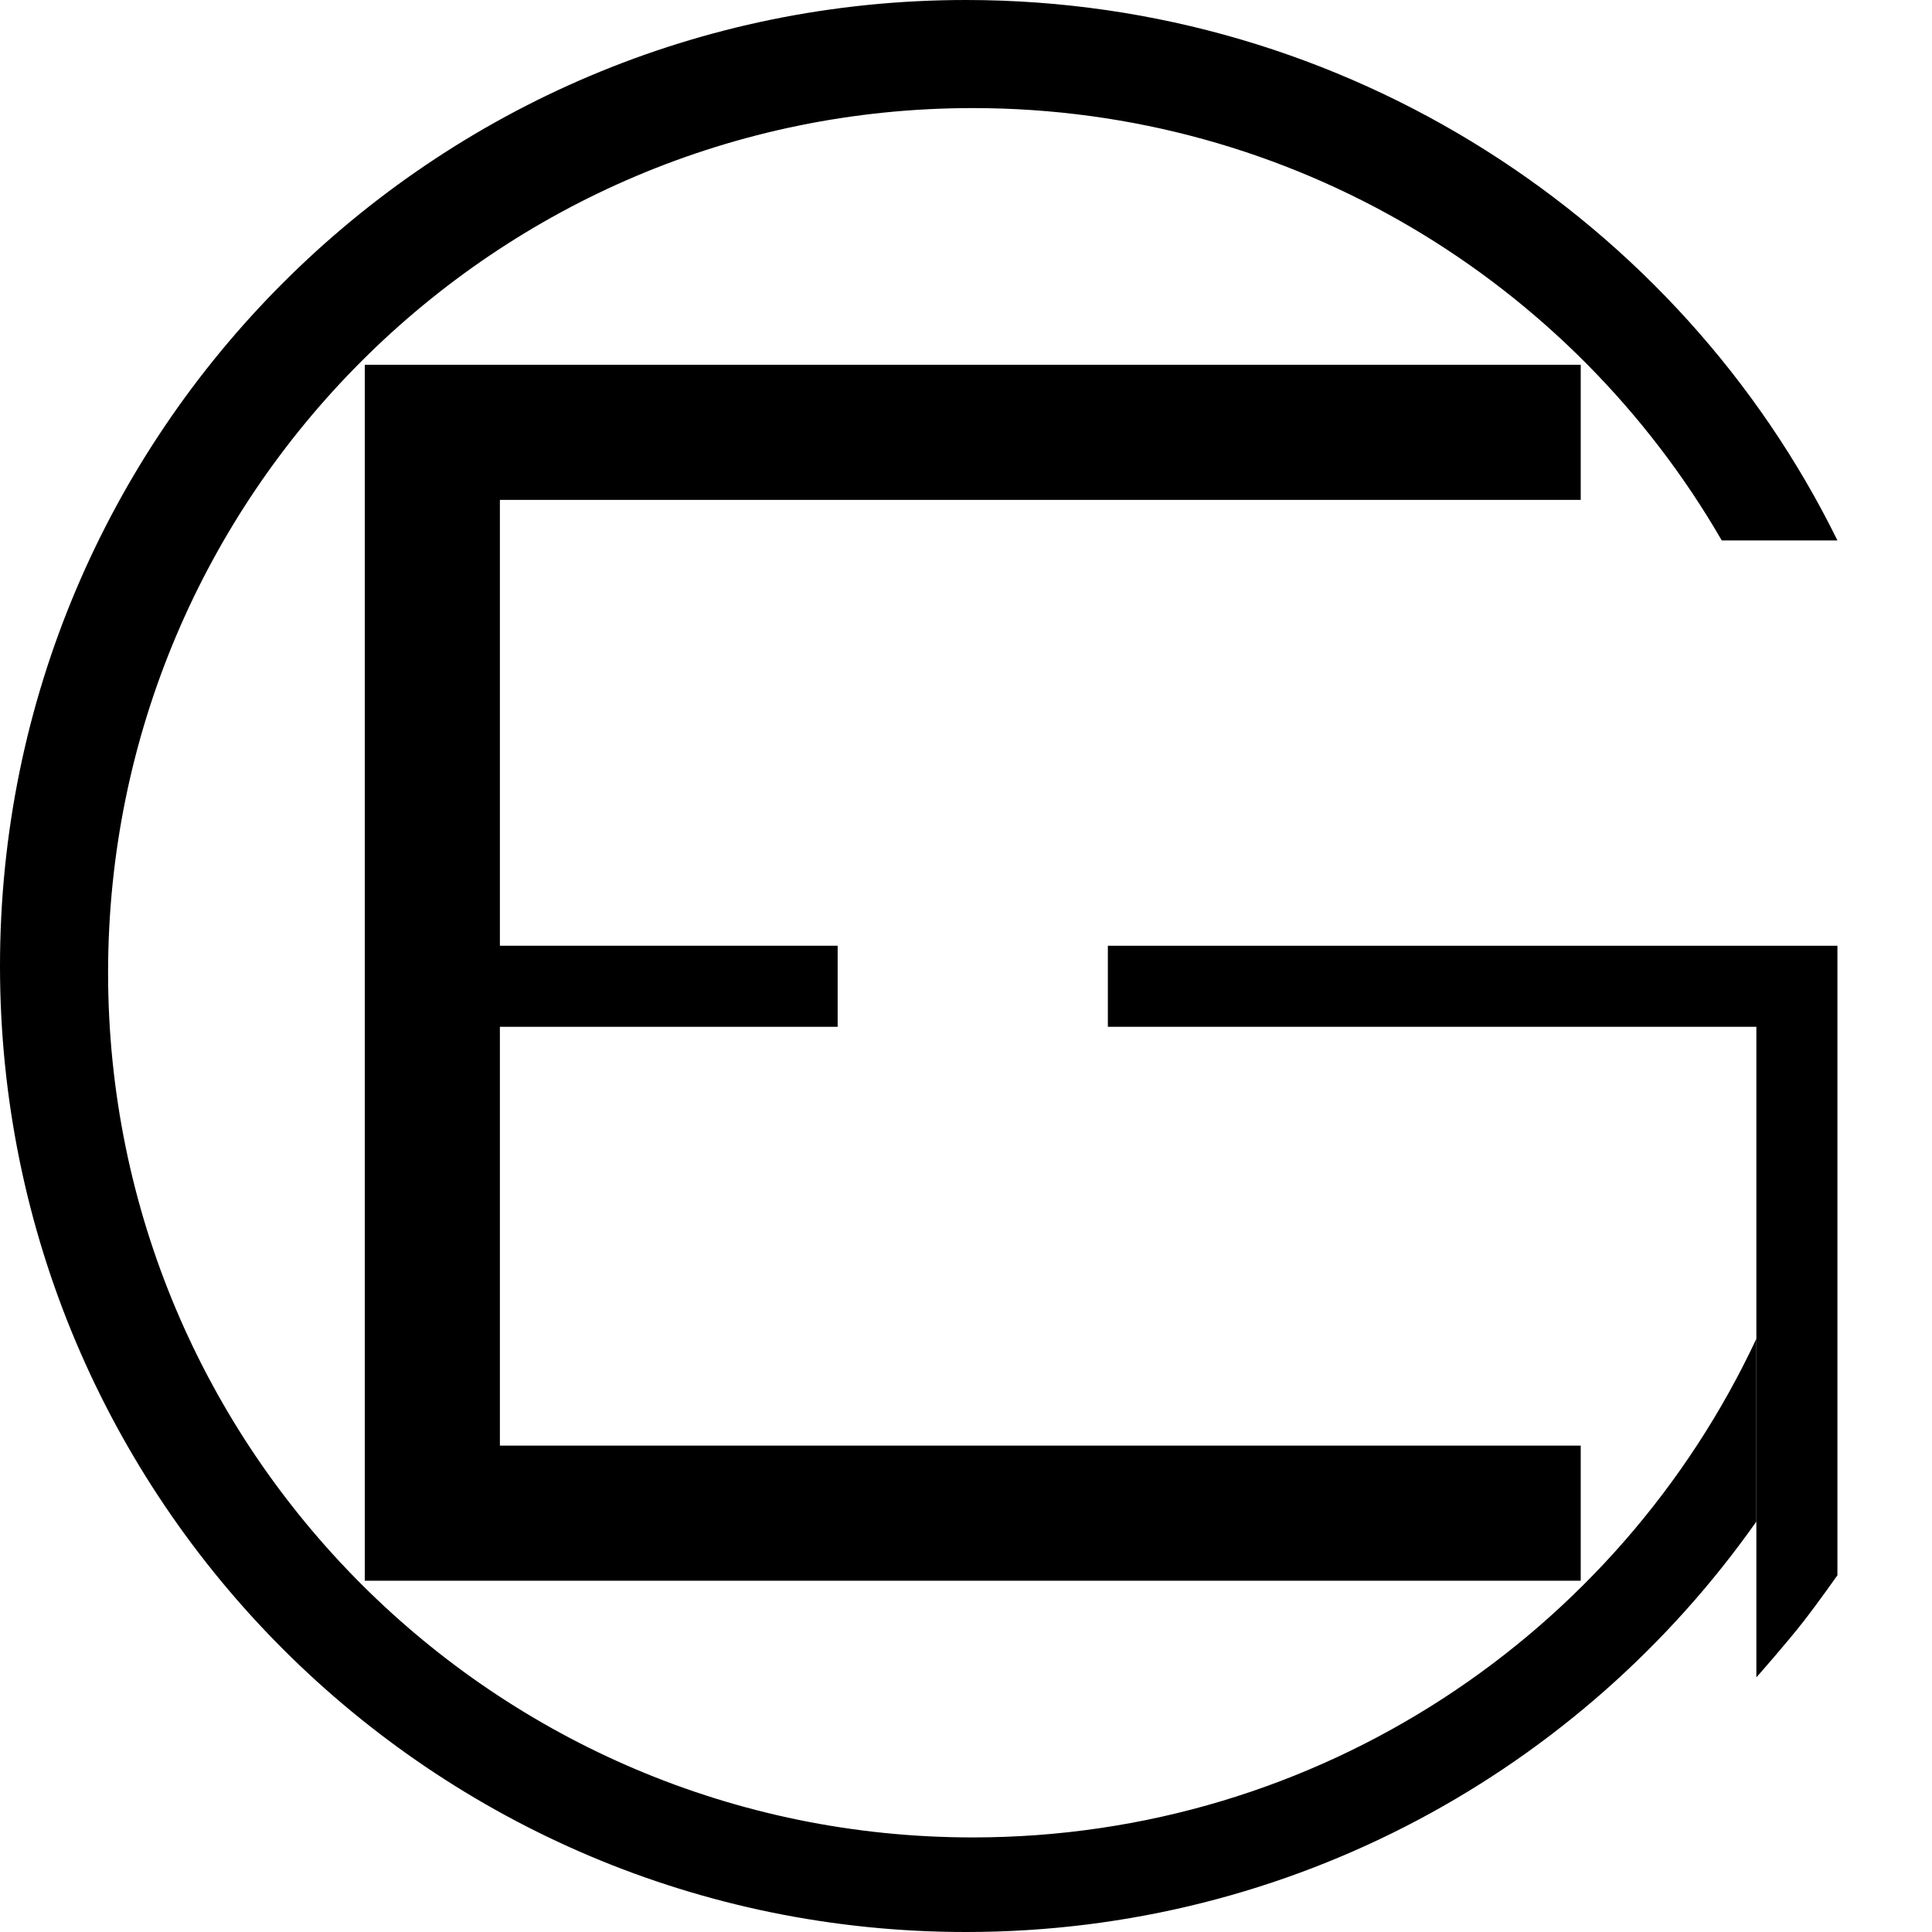
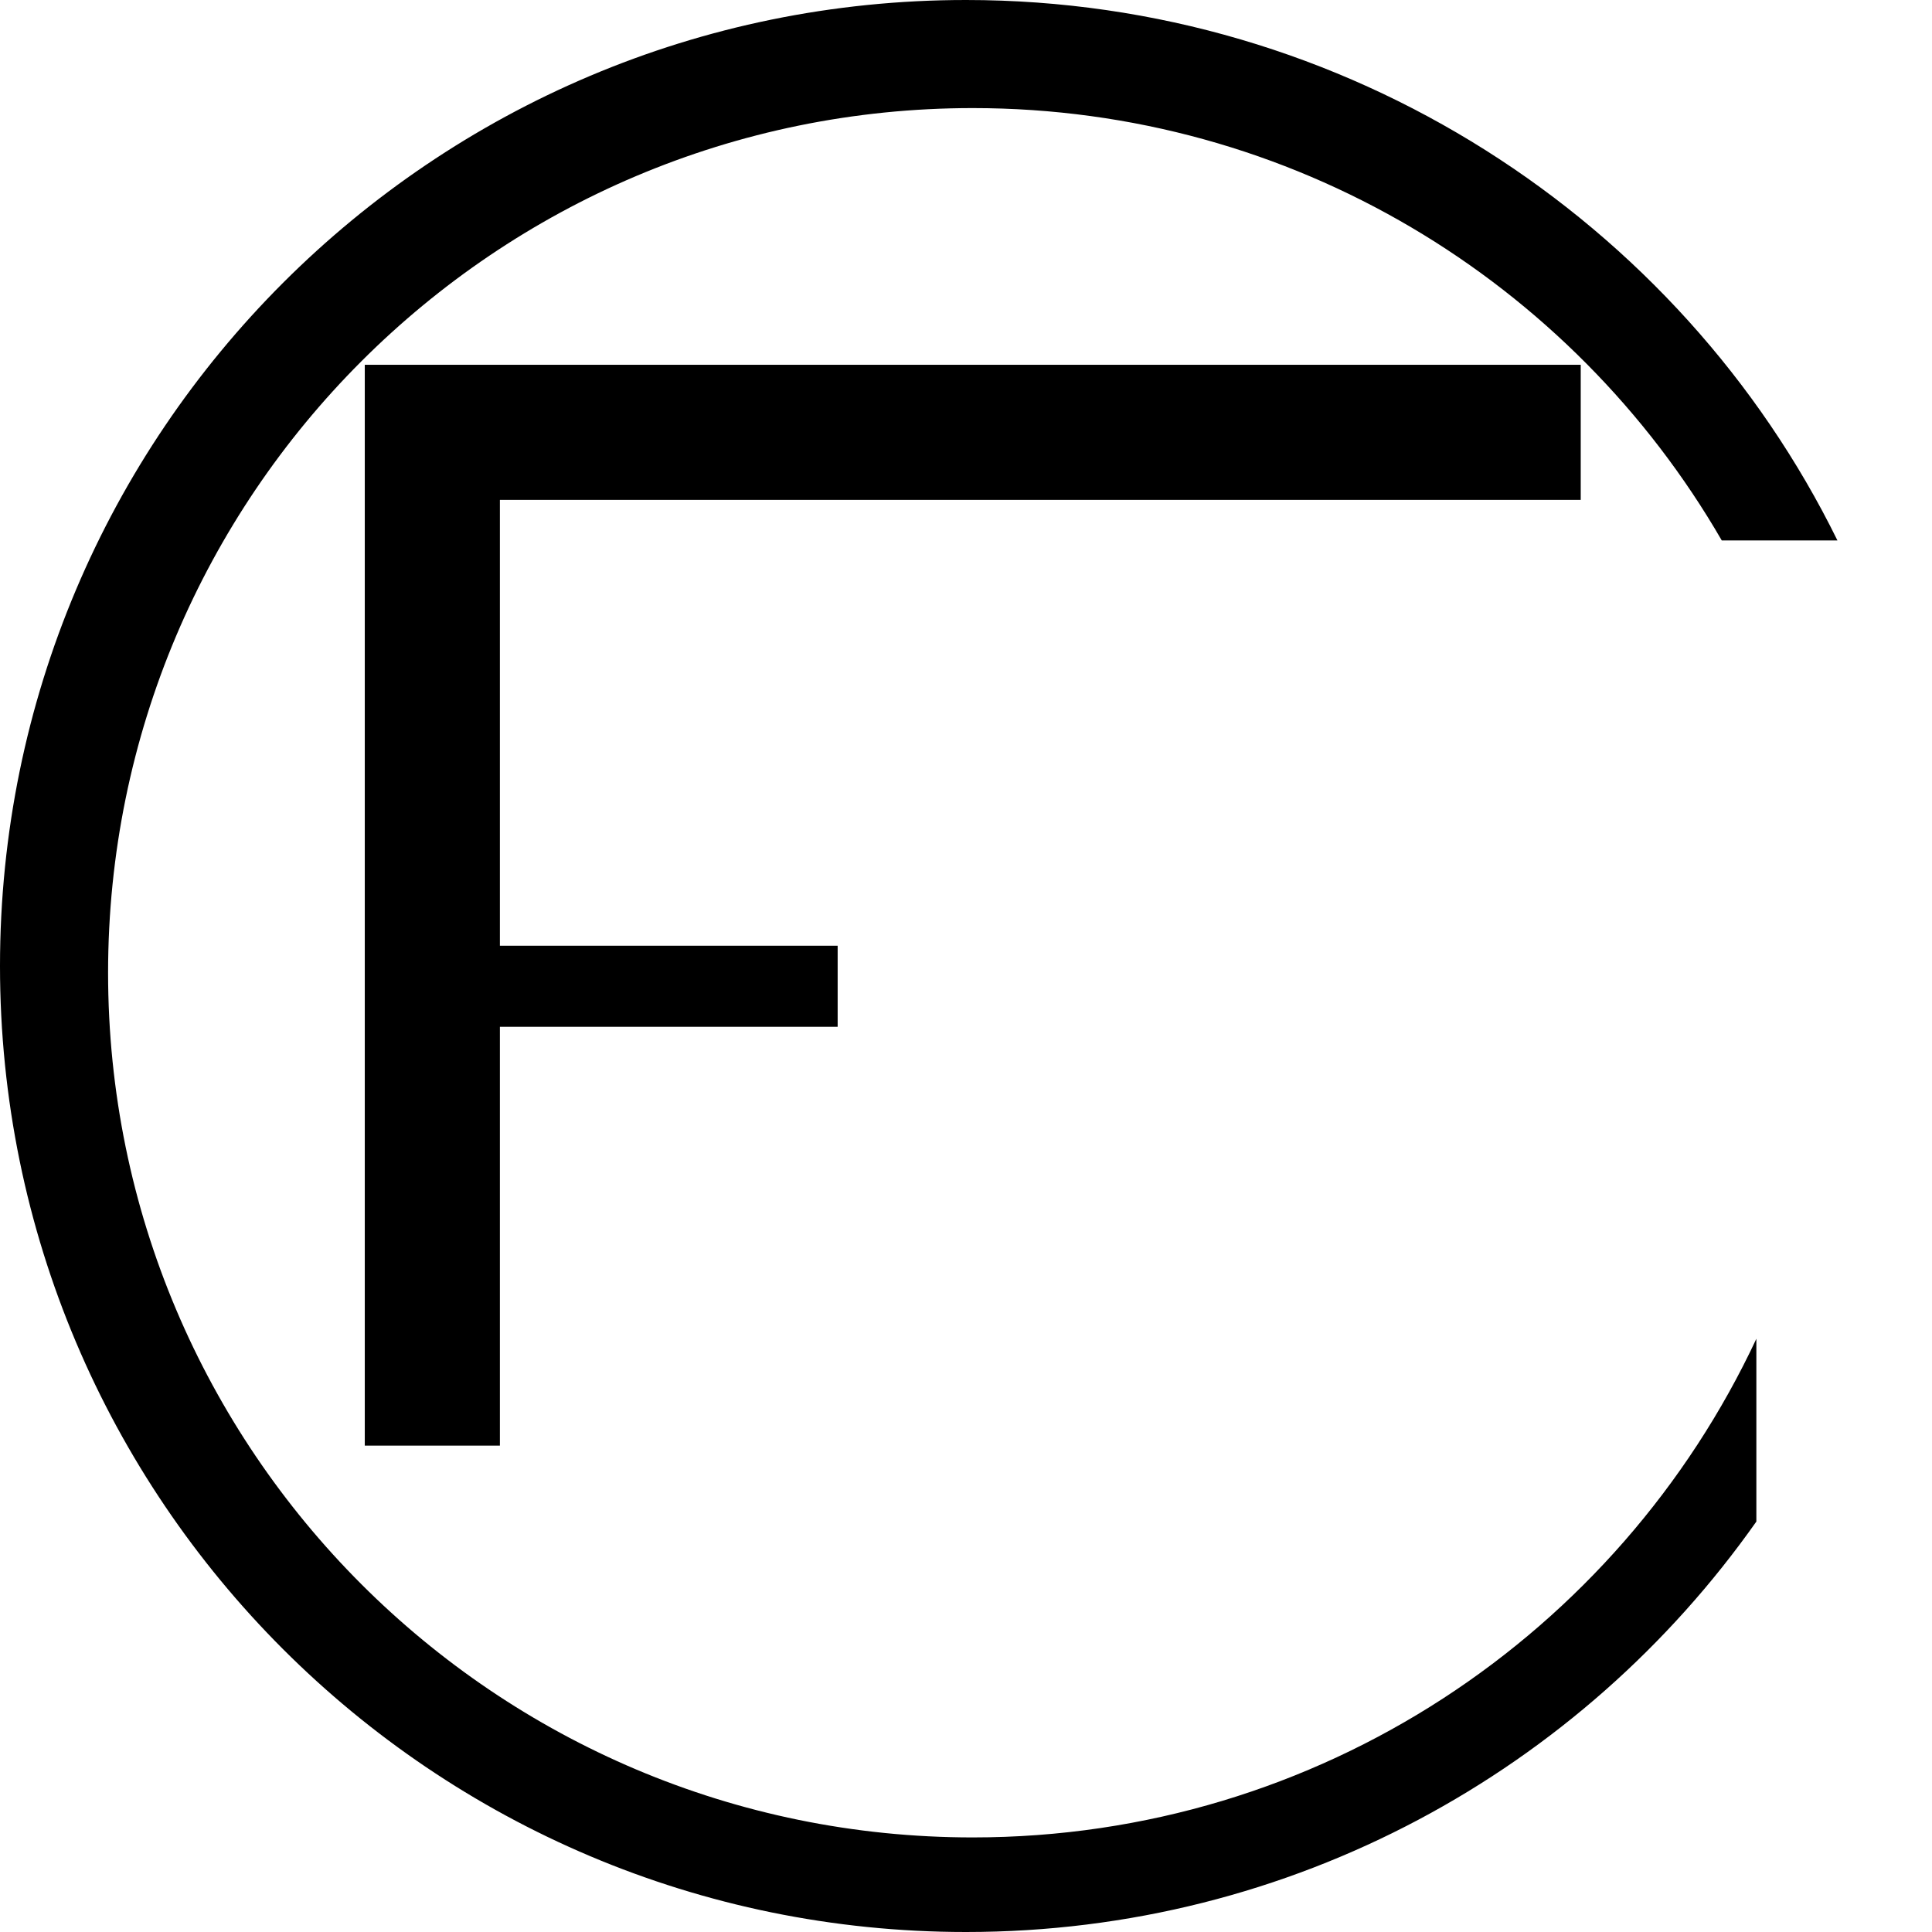
<svg xmlns="http://www.w3.org/2000/svg" width="143" height="143" viewBox="0 0 143 143" fill="none">
  <path d="M0 71.5C0 110.988 32.012 143 71.5 143C95.682 143 117.06 130.995 130 112.62V99.091C119.798 120.895 97.663 136 72 136C36.654 136 8 107.346 8 72C8 36.654 36.654 8 72 8C95.689 8 116.372 20.87 127.438 40H136C124.354 16.307 99.684 0 71.5 0C32.012 0 0 32.012 0 71.5Z" fill="black" />
-   <path d="M136 70H82V76H130V124.153C130 124.153 132.195 121.672 133.5 120C134.515 118.7 136 116.597 136 116.597V70Z" fill="black" />
-   <path d="M27 117V27H117V37H37V70H62V76H37V107H117V117H27Z" fill="black" />
+   <path d="M27 117V27H117V37H37V70H62V76H37V107H117H27Z" fill="black" />
</svg>